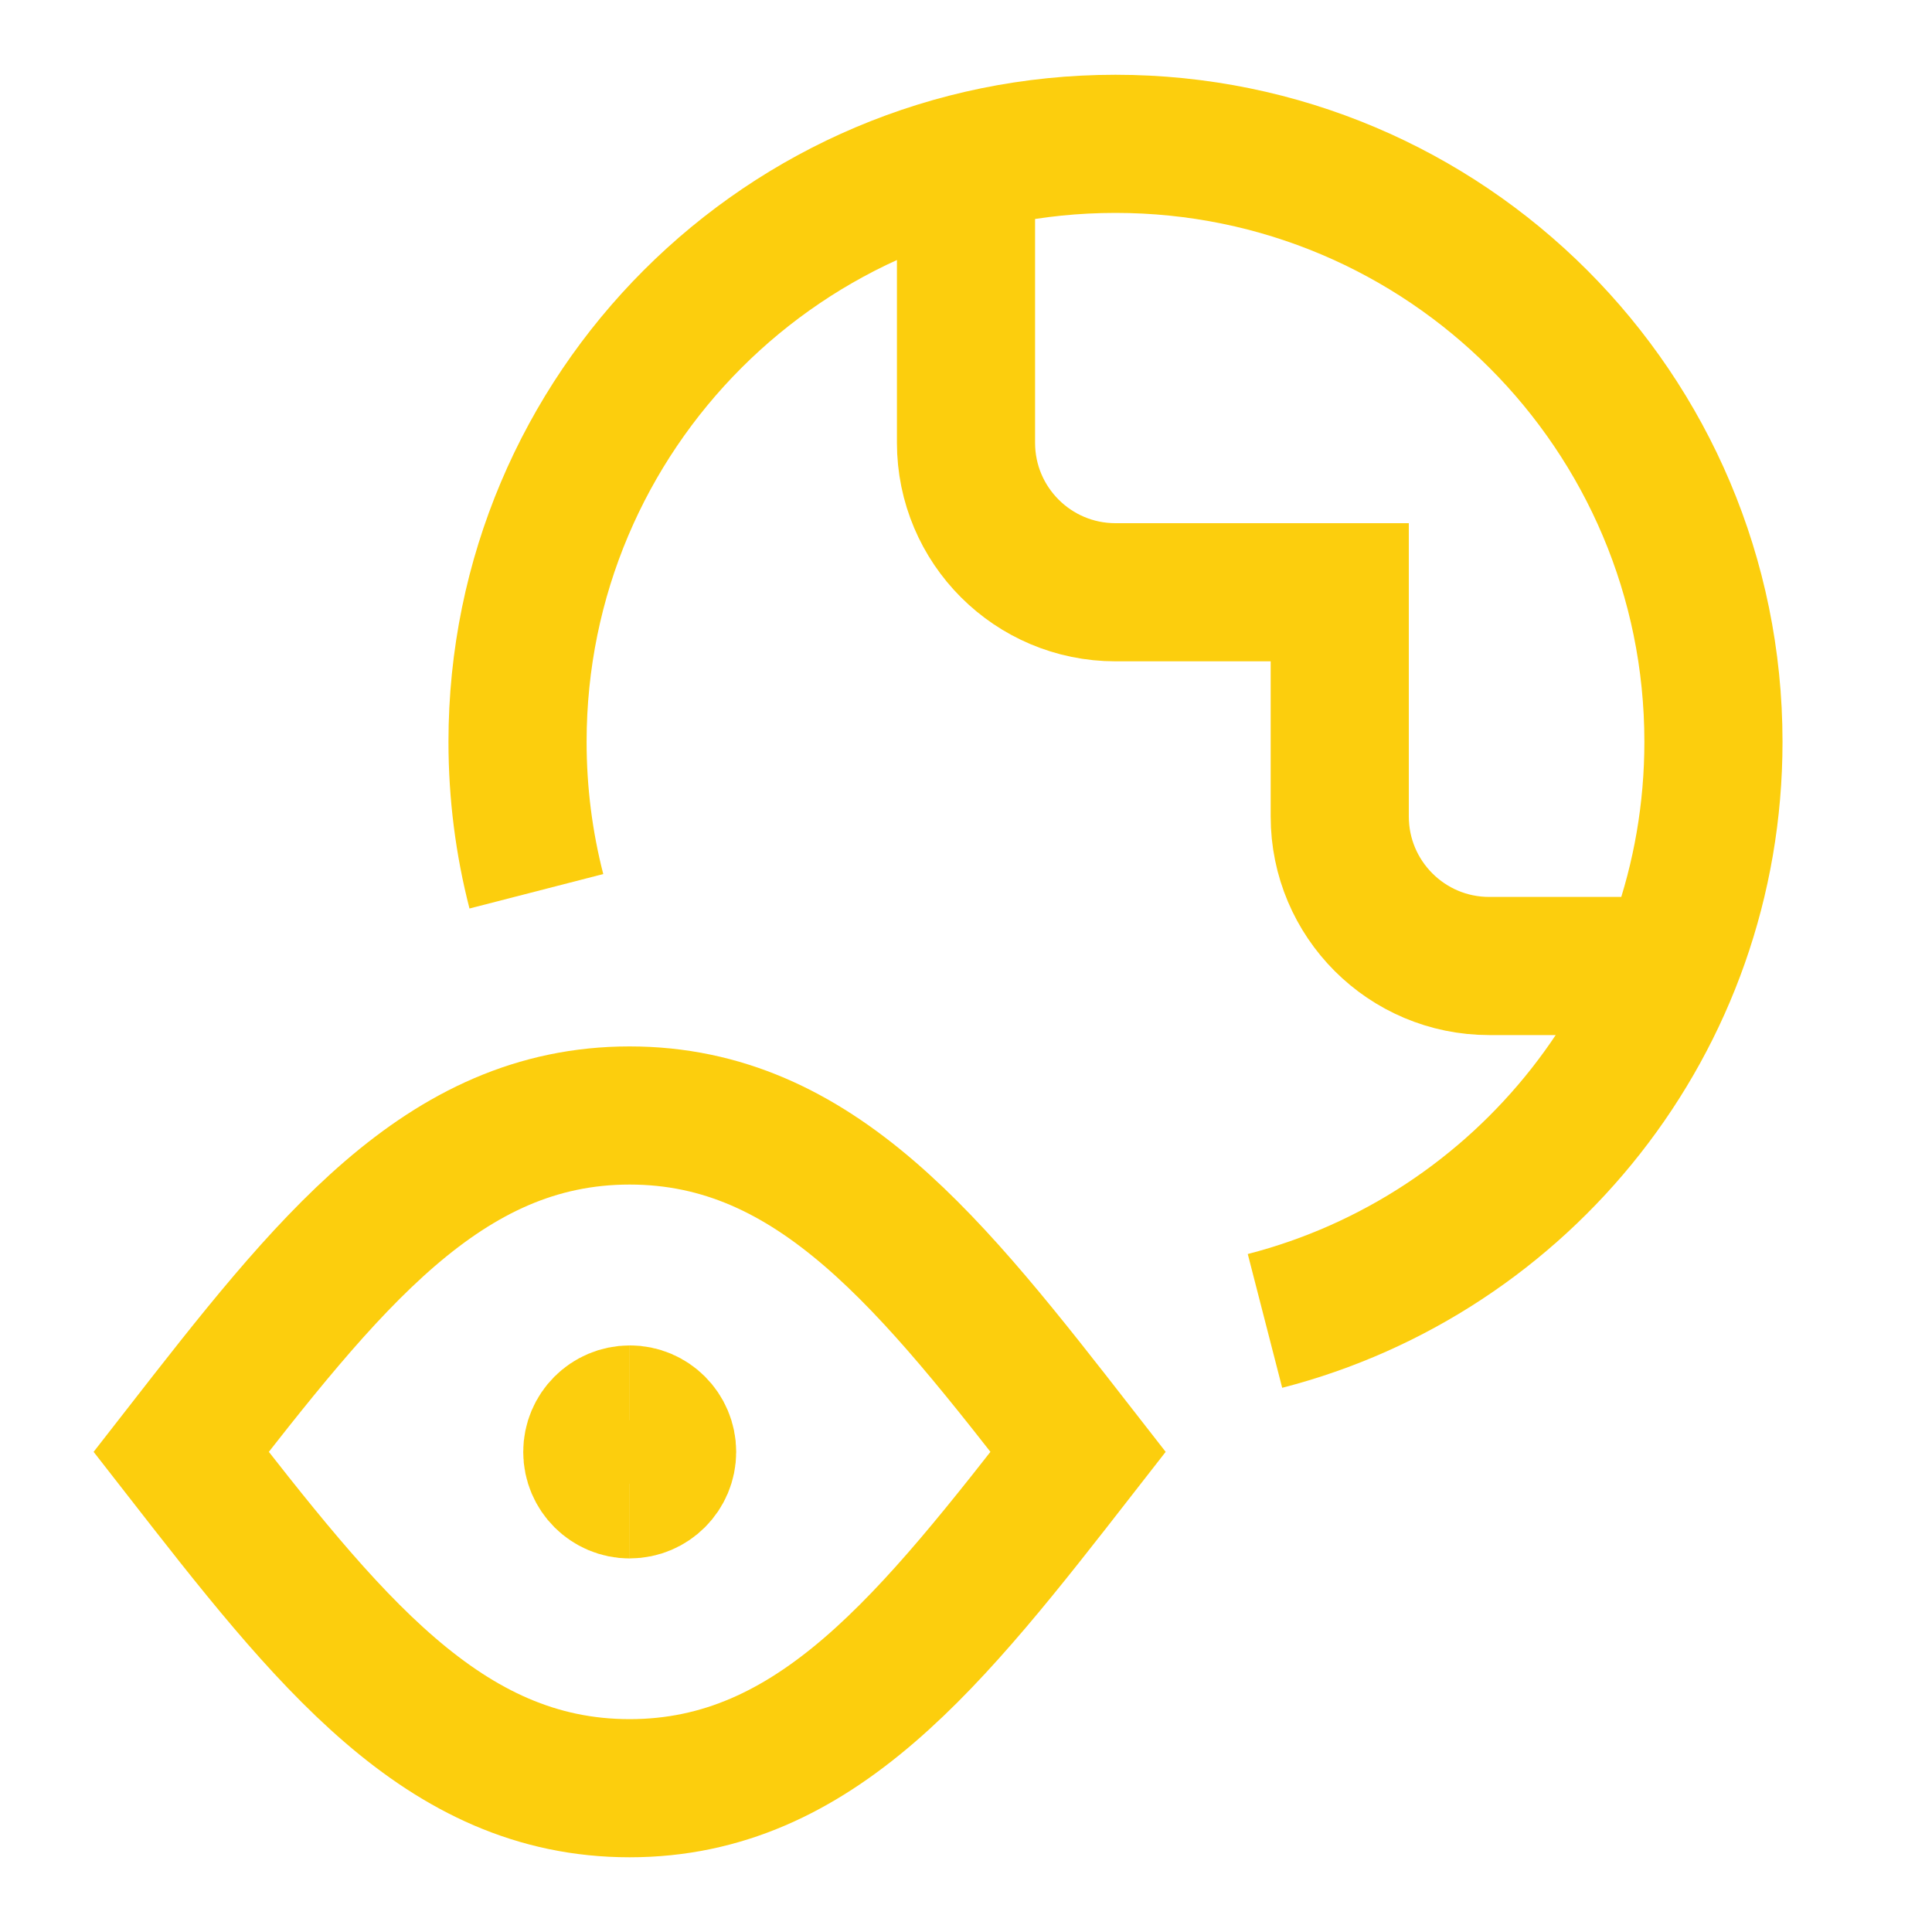
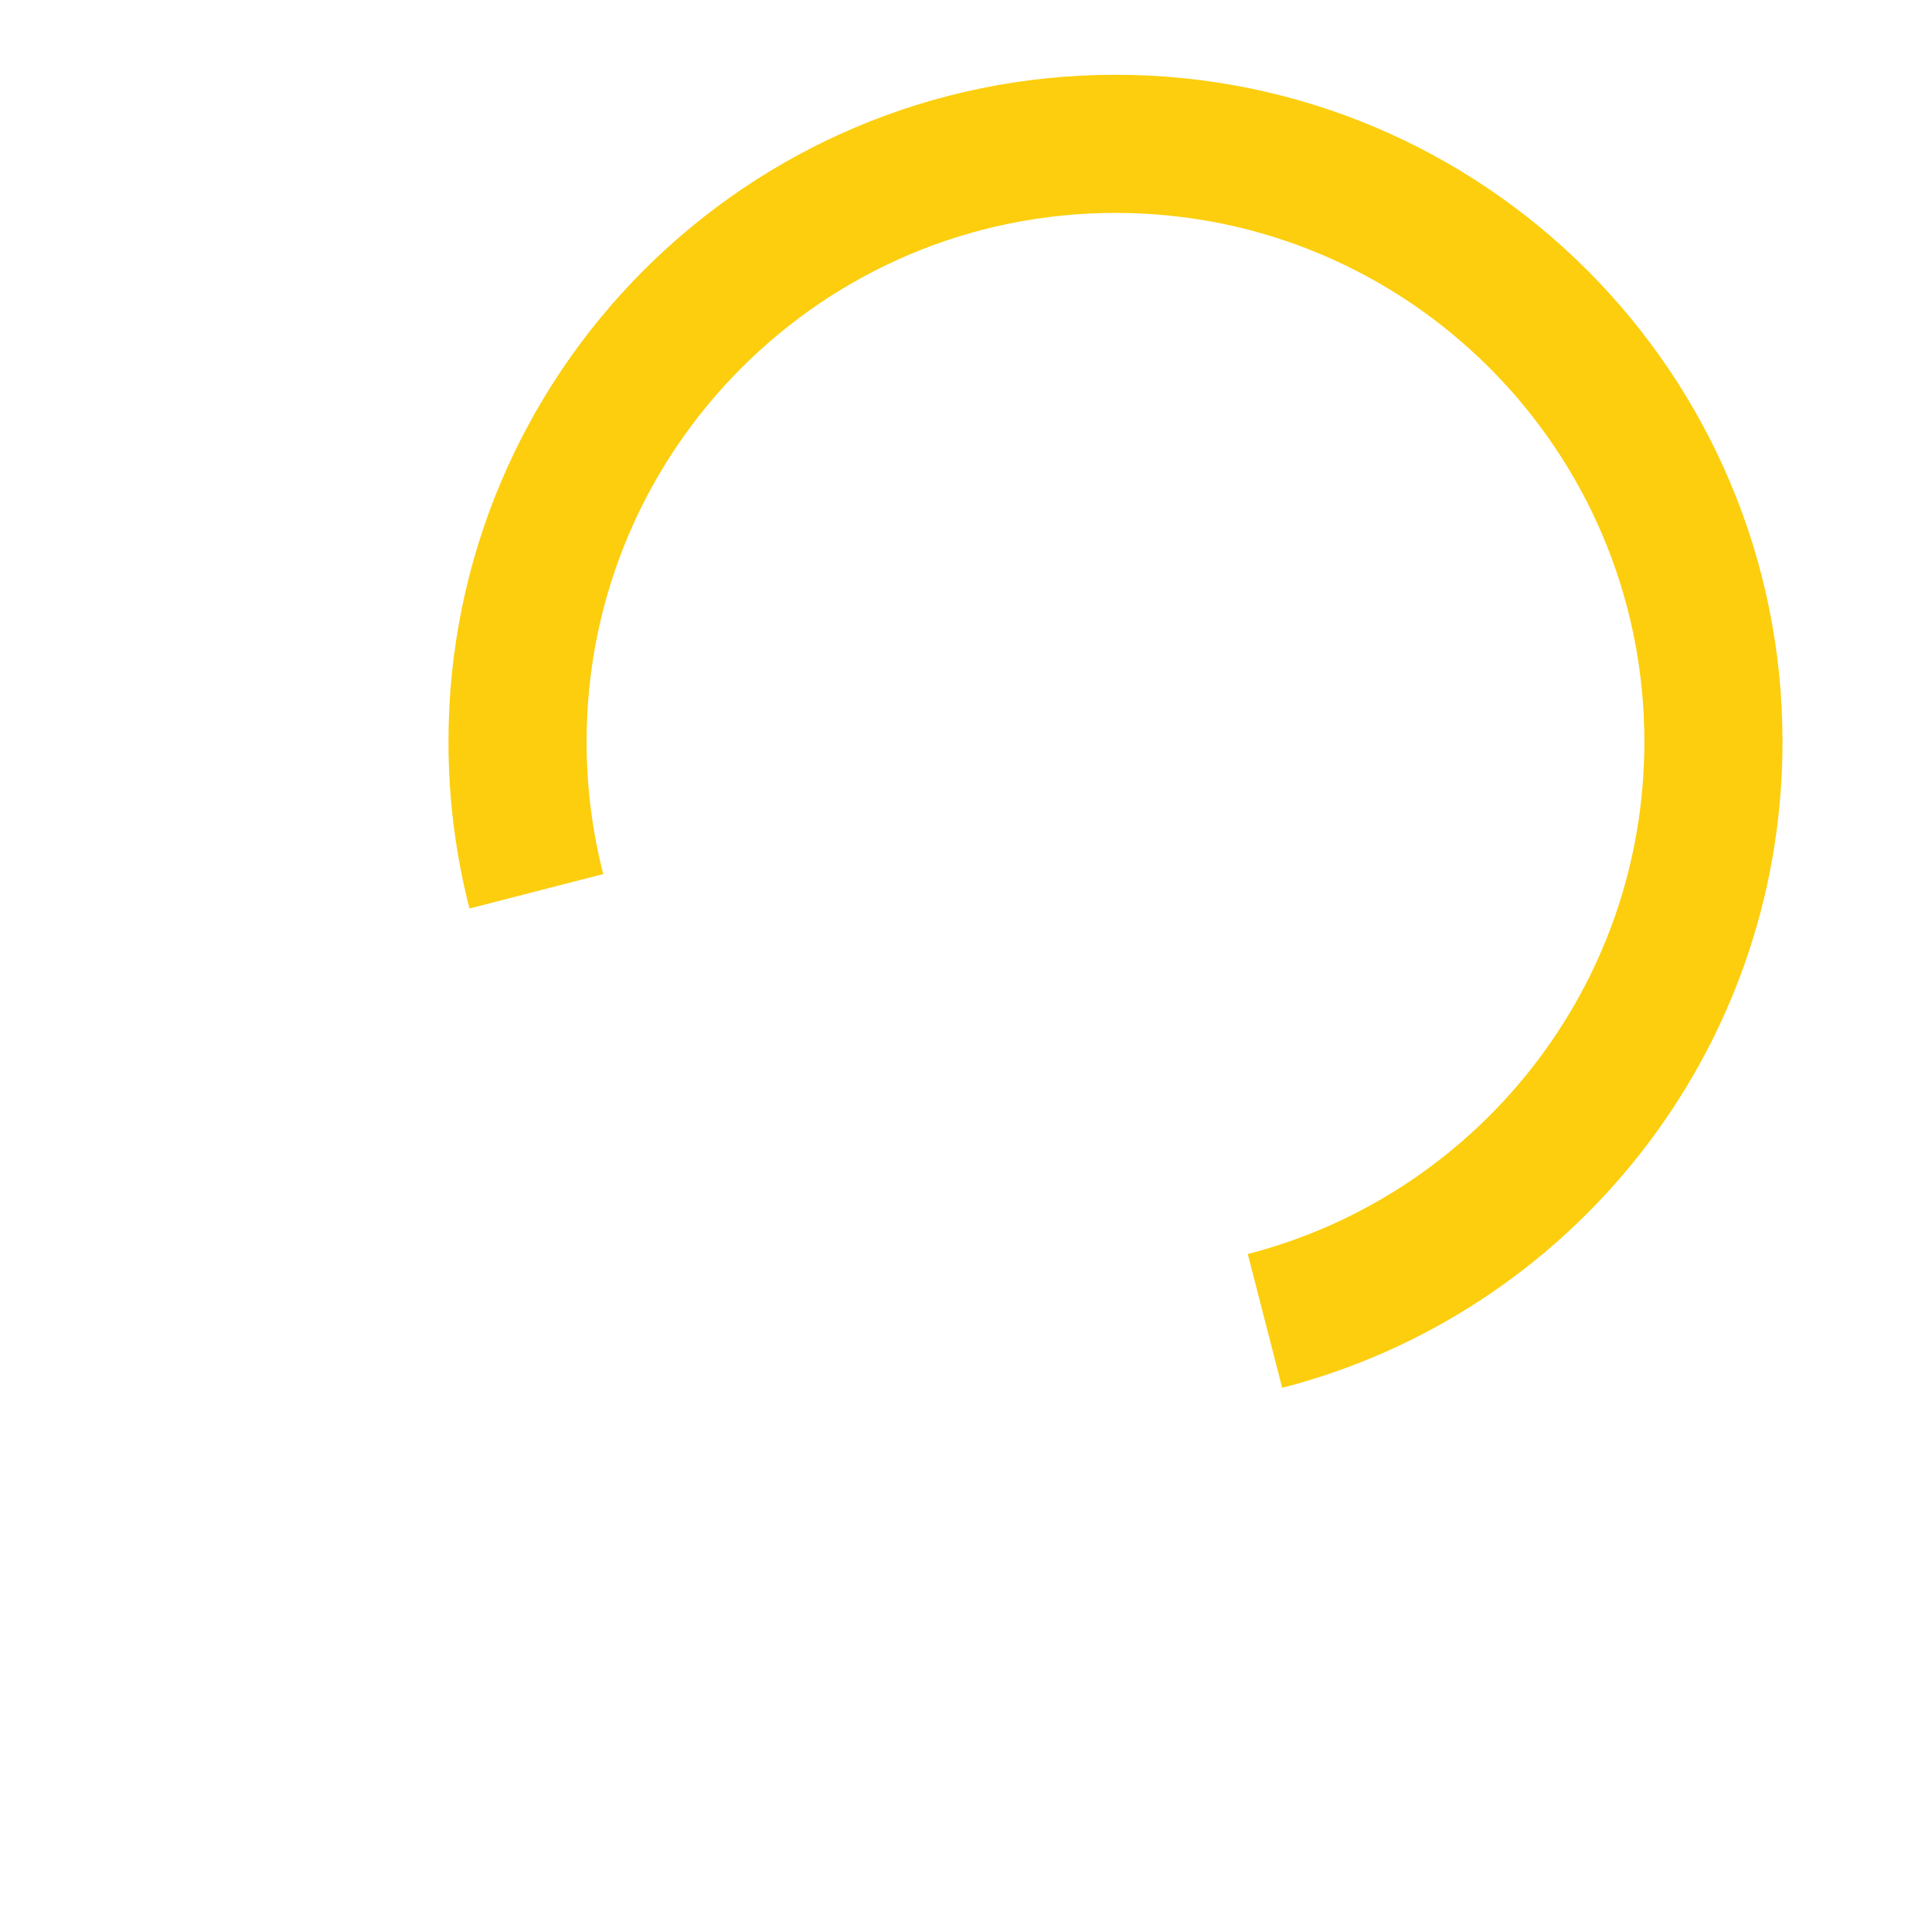
<svg xmlns="http://www.w3.org/2000/svg" fill="none" viewBox="-1.43 -1.43 40 40" id="Climate-Action--Streamline-Sharp.svg" height="40" width="40">
  <desc>Climate Action Streamline Icon: https://streamlinehq.com</desc>
  <g id="climate-action">
    <path id="Ellipse 1689" stroke="#fcce0d" d="M9.675 17.023C9.42 16.033 9.285 14.996 9.285 13.928c0 -6.837 5.543 -12.38 12.38 -12.38 6.837 0 12.38 5.543 12.38 12.38 0 5.769 -3.945 10.616 -9.285 11.99" stroke-width="2.86" />
-     <path id="Intersect" stroke="#fcce0d" d="M11.606 21.665C7.738 21.665 5.336 24.76 2.321 28.629 5.336 32.498 7.738 35.593 11.606 35.593c3.869 0 6.27 -3.095 9.285 -6.964C17.877 24.76 15.475 21.665 11.606 21.665Z" stroke-width="2.86" />
    <g id="Group 176929">
-       <path id="Rectangle 456" stroke="#fcce0d" d="M11.608 29.406c-0.428 0 -0.775 -0.347 -0.775 -0.775 0 -0.428 0.347 -0.775 0.775 -0.775" stroke-width="2.86" />
-       <path id="Rectangle 457" stroke="#fcce0d" d="M11.607 27.855c0.428 0 0.775 0.347 0.775 0.775 0 0.428 -0.347 0.775 -0.775 0.775" stroke-width="2.86" />
-     </g>
-     <path id="Vector" stroke="#fcce0d" d="M33.145 18.57H29.403c-1.709 0 -3.095 -1.386 -3.095 -3.095v-4.643l-4.643 0c-1.709 0 -3.095 -1.386 -3.095 -3.095V1.937" stroke-width="2.86" />
+       </g>
  </g>
</svg>